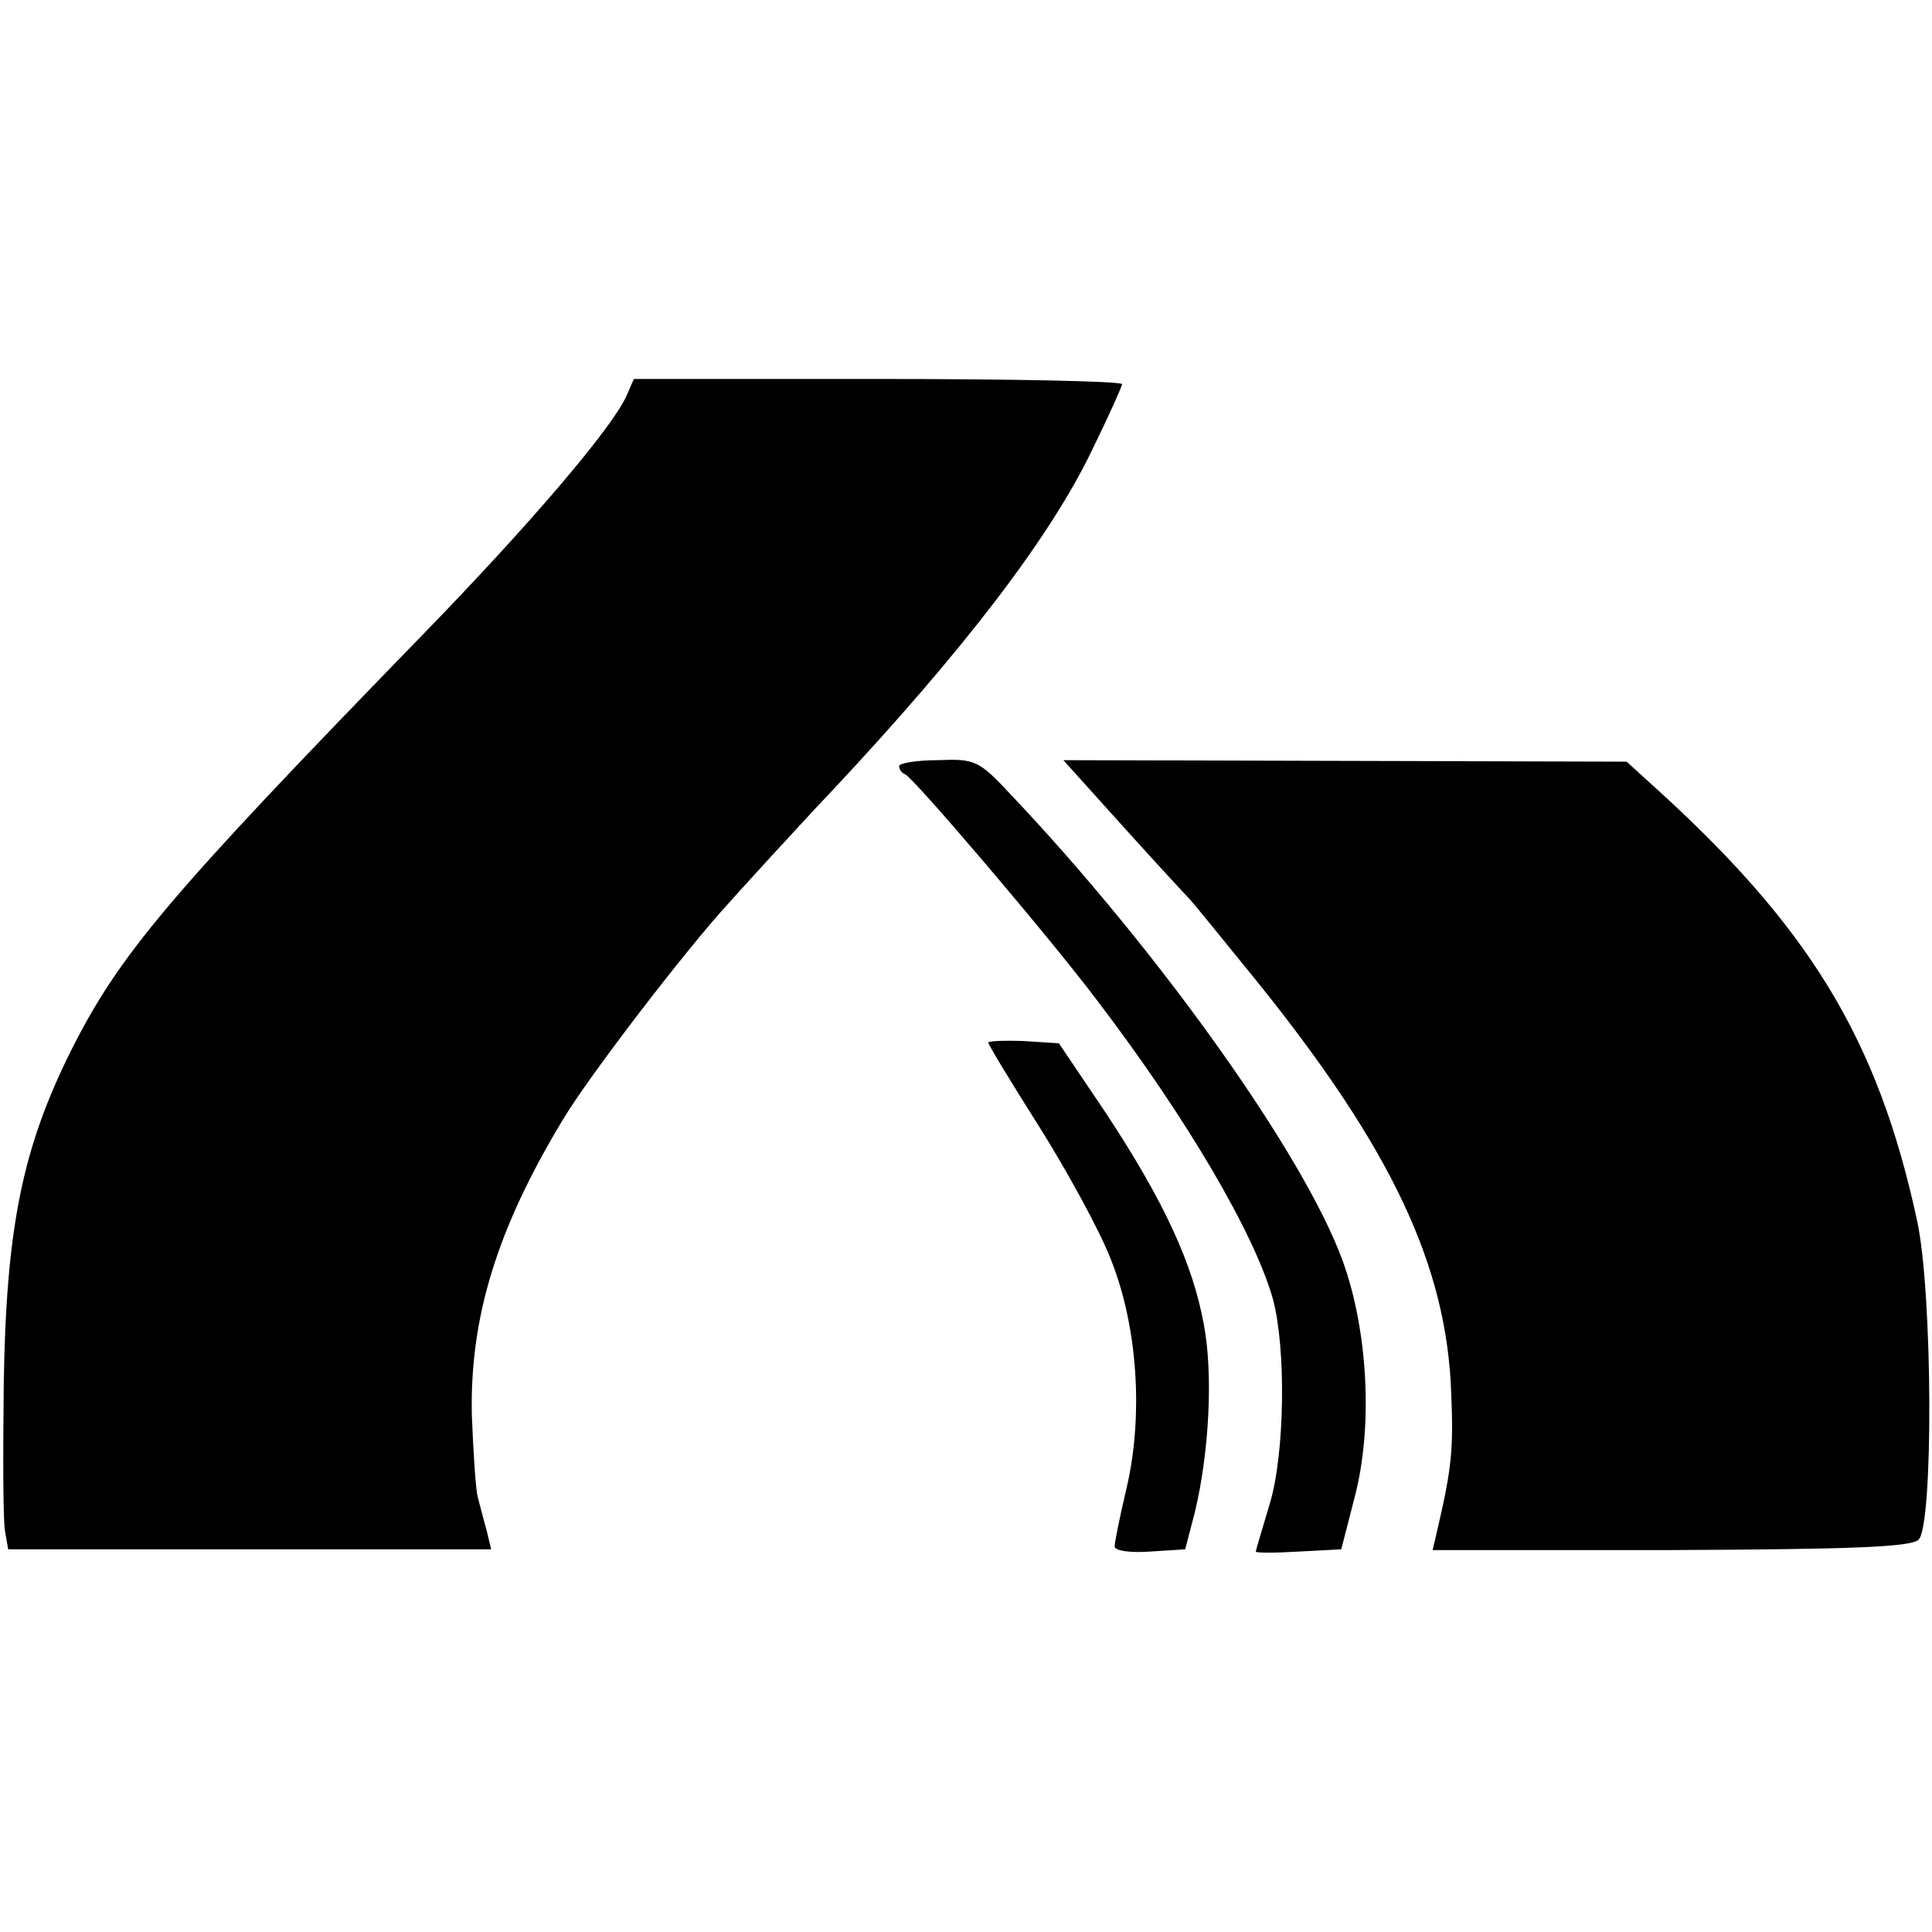
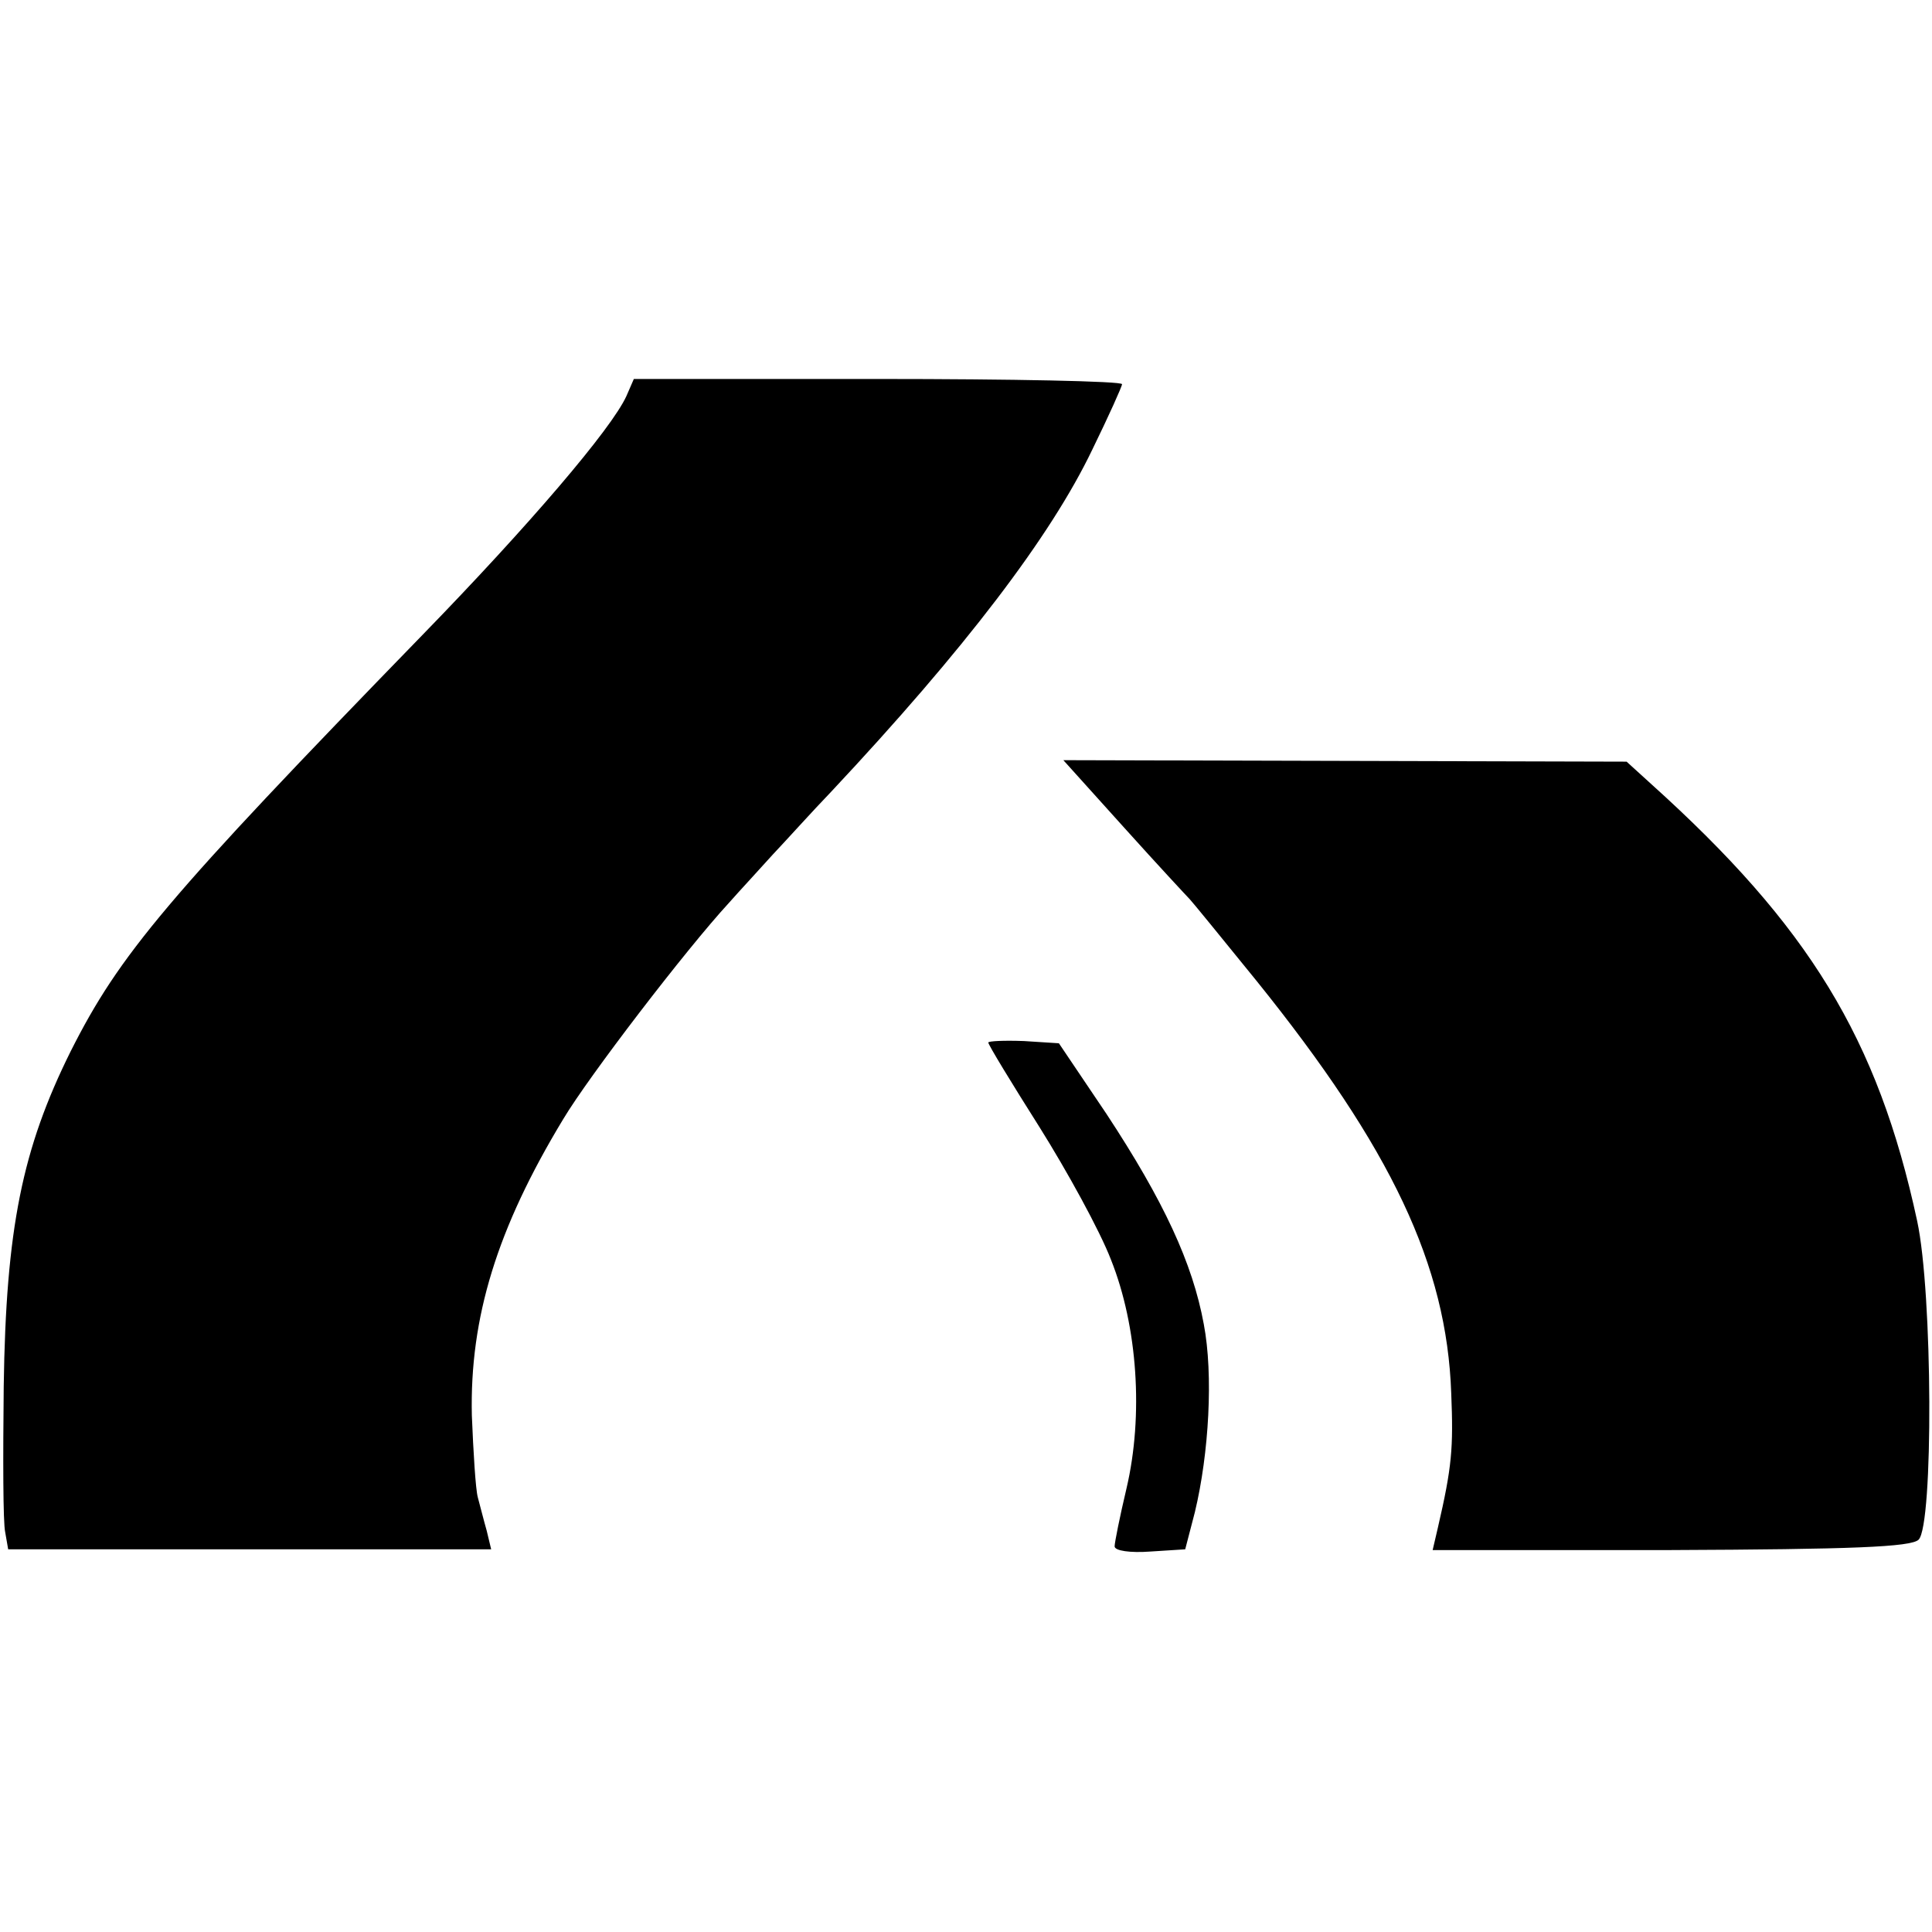
<svg xmlns="http://www.w3.org/2000/svg" version="1" width="346.667" height="346.667" viewBox="0 0 260 260">
  <path d="M84.3 53.3c-2 4.4-13.1 17.4-27.4 32.1-34.5 35.5-40.8 43-47.4 56.1C3 154.6.8 165.3.5 186.6c-.1 9.5-.1 18.3.2 19.6l.4 2.3h65l-.6-2.5c-.4-1.4-.9-3.4-1.2-4.5-.3-1.1-.6-6.1-.8-11-.3-13.2 3.4-25.2 12.3-39.9 3.4-5.7 16.5-22.8 22.3-29.1 1.5-1.7 4.2-4.6 5.9-6.5 1.8-1.9 5.3-5.8 7.9-8.5 17.9-19.1 29.5-34.3 35.1-46 2.2-4.5 4-8.5 4-8.8 0-.4-14.8-.7-32.8-.7H85.3l-1 2.3z" />
-   <path d="M121 103.1c0 .4.3.9.8 1.1 1.2.5 19.5 22 25.9 30.5 12.1 15.9 21.1 31.3 23.6 40.1 1.8 6.7 1.6 20.8-.4 27.5-1 3.4-1.9 6.3-1.9 6.5 0 .2 2.6.2 5.8 0l5.7-.3 1.8-7c2.5-9.5 1.8-22.4-1.6-31.8-5.2-14.3-24.8-41.8-44.7-62.8-4.3-4.6-4.8-4.8-9.8-4.6-2.8 0-5.2.4-5.2.8z" />
  <path d="M151.3 111.4c4.5 5 8.5 9.3 8.8 9.6.3.3 4.3 5.2 9 11 18.2 22.6 25.6 38.3 26.2 55.5.3 7.4.1 9.9-1.8 18.1l-.7 3h32.1c24.2-.1 32.3-.4 33.3-1.4 2-2 1.9-33.2-.2-42.9-5.3-24.6-14.6-39.7-35.8-58.8l-3.3-3-37.9-.1-37.9-.1 8.2 9.1zM133 140.3c0 .3 3.1 5.4 6.9 11.4 3.7 5.9 8.1 13.9 9.6 17.8 3.6 9 4.4 21 2.1 30.8-.9 3.8-1.6 7.3-1.6 7.8 0 .6 2.1.9 4.8.7l4.7-.3 1.3-5c1.9-7.9 2.5-18.5 1.2-25.3-1.5-8.2-5.4-16.6-13.1-28.3l-6.4-9.5-4.7-.3c-2.7-.1-4.8 0-4.8.2z" />
</svg>